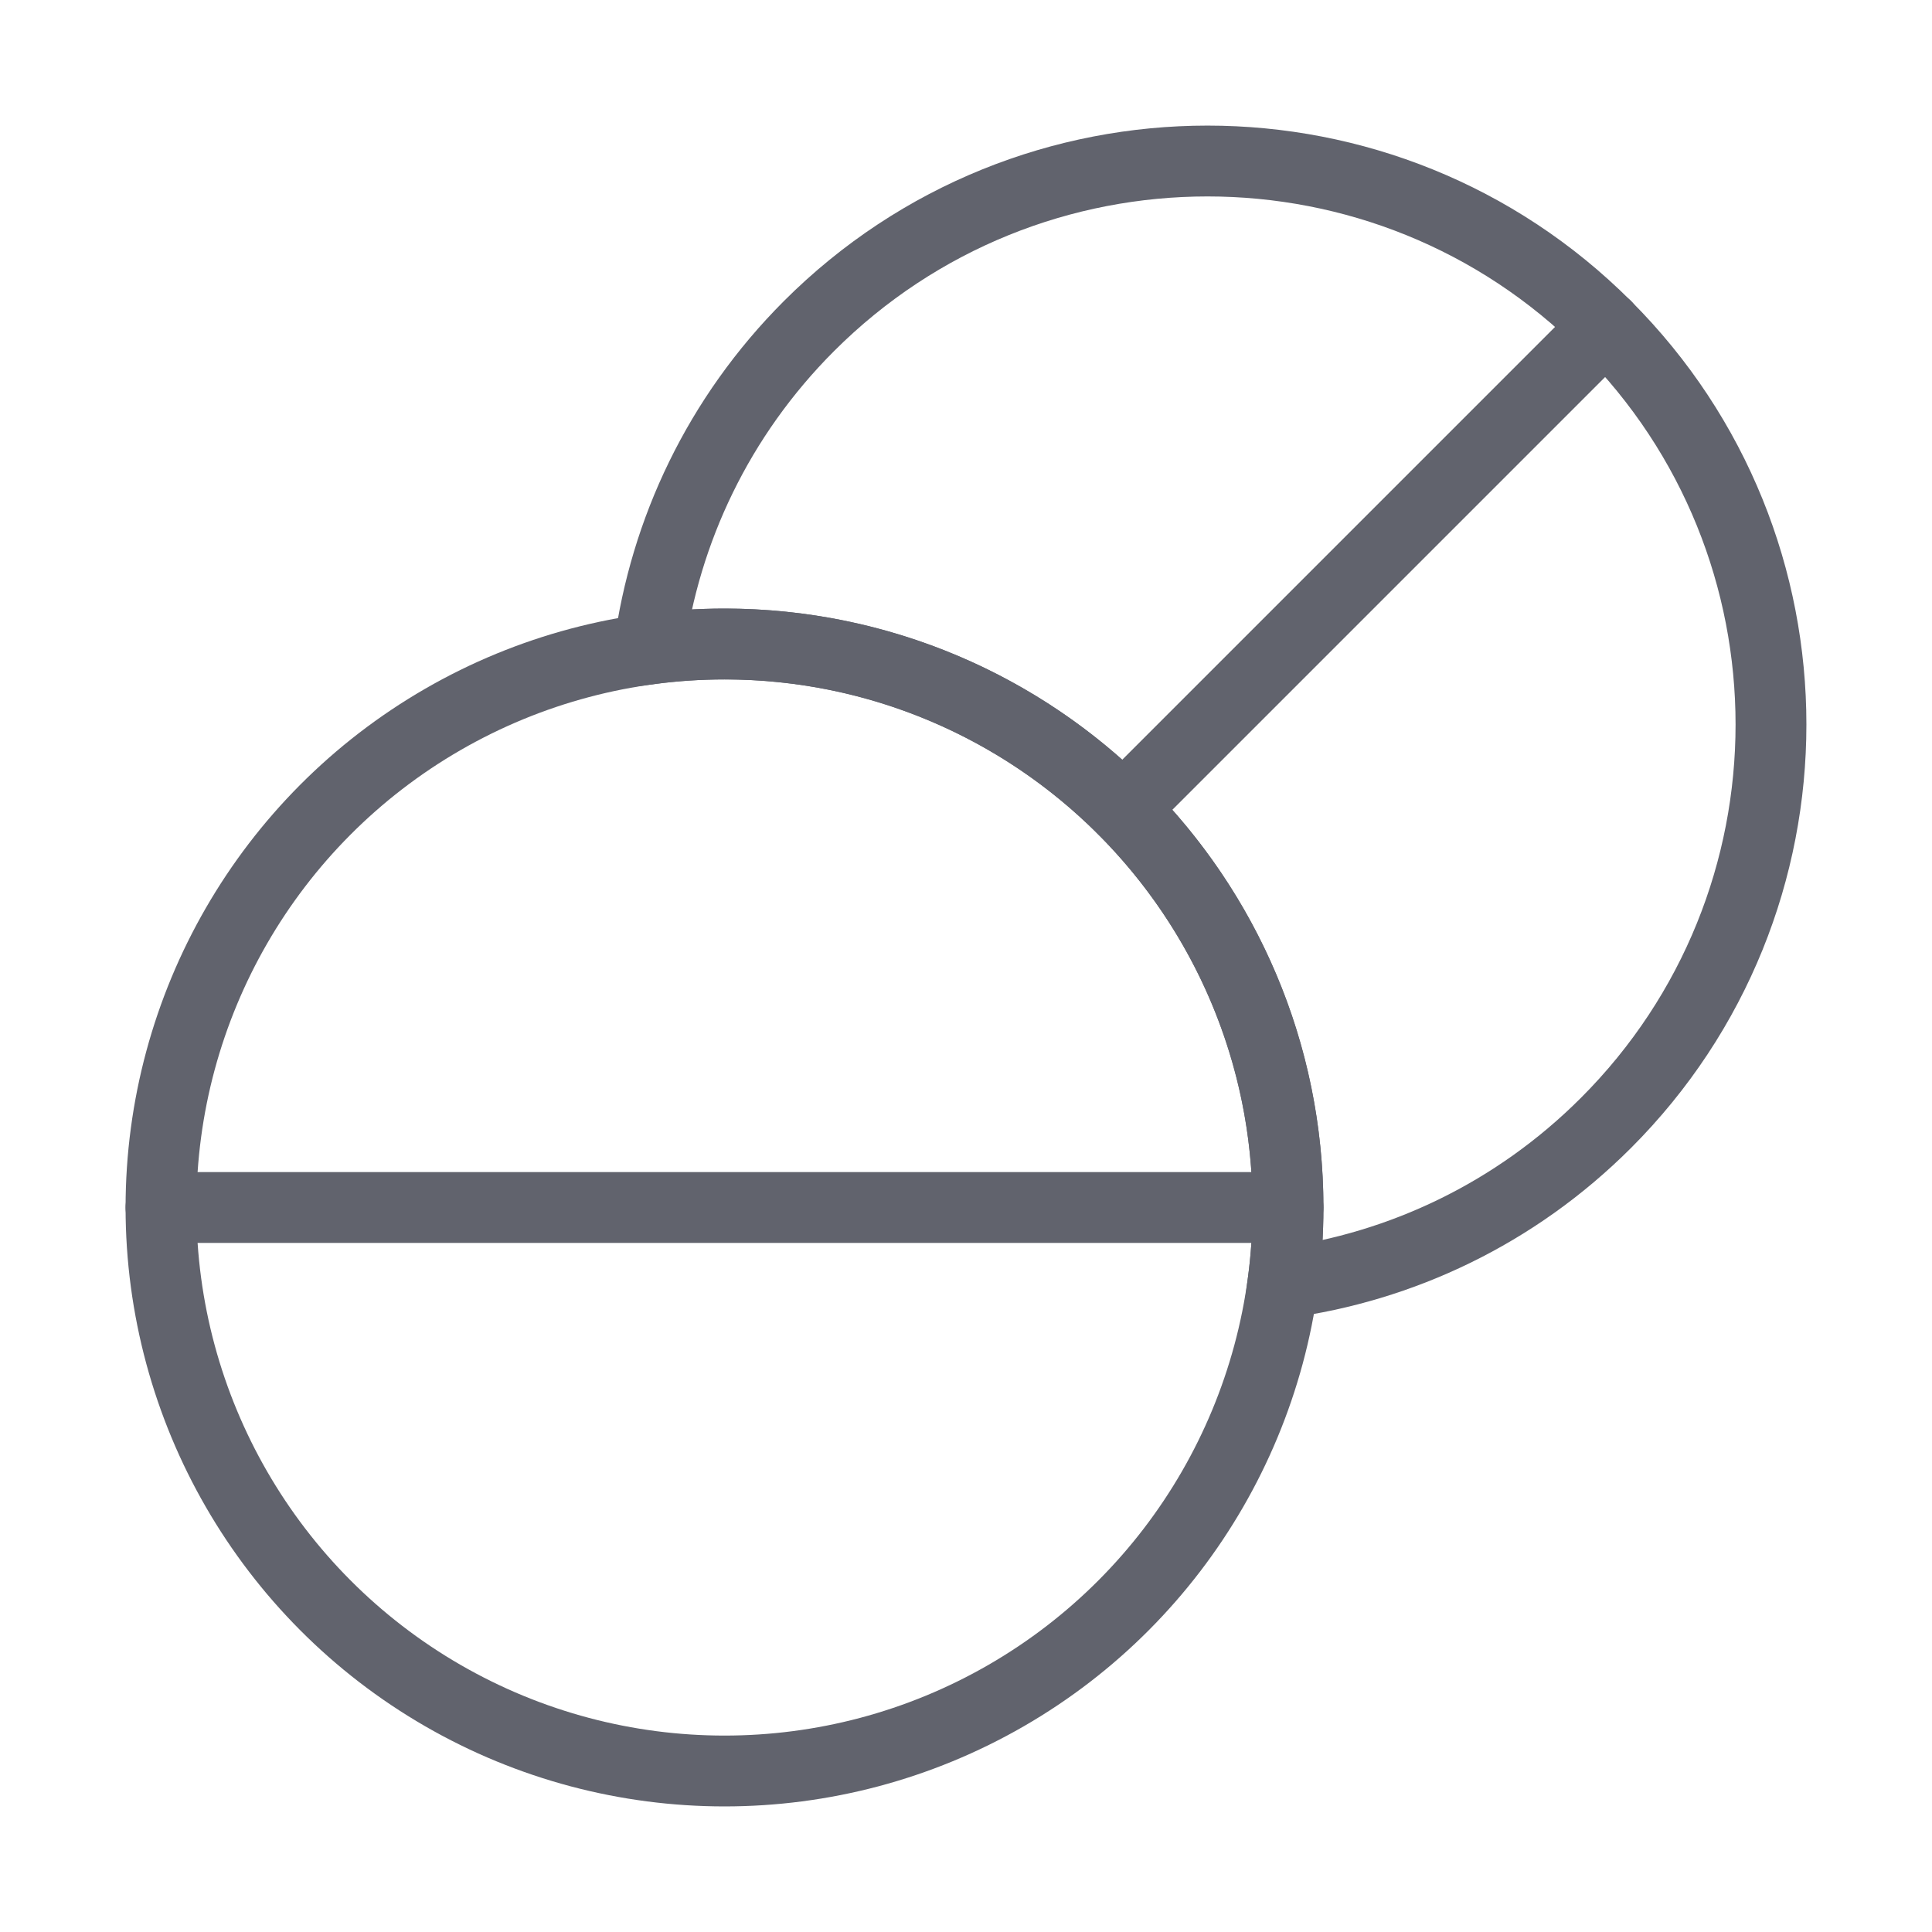
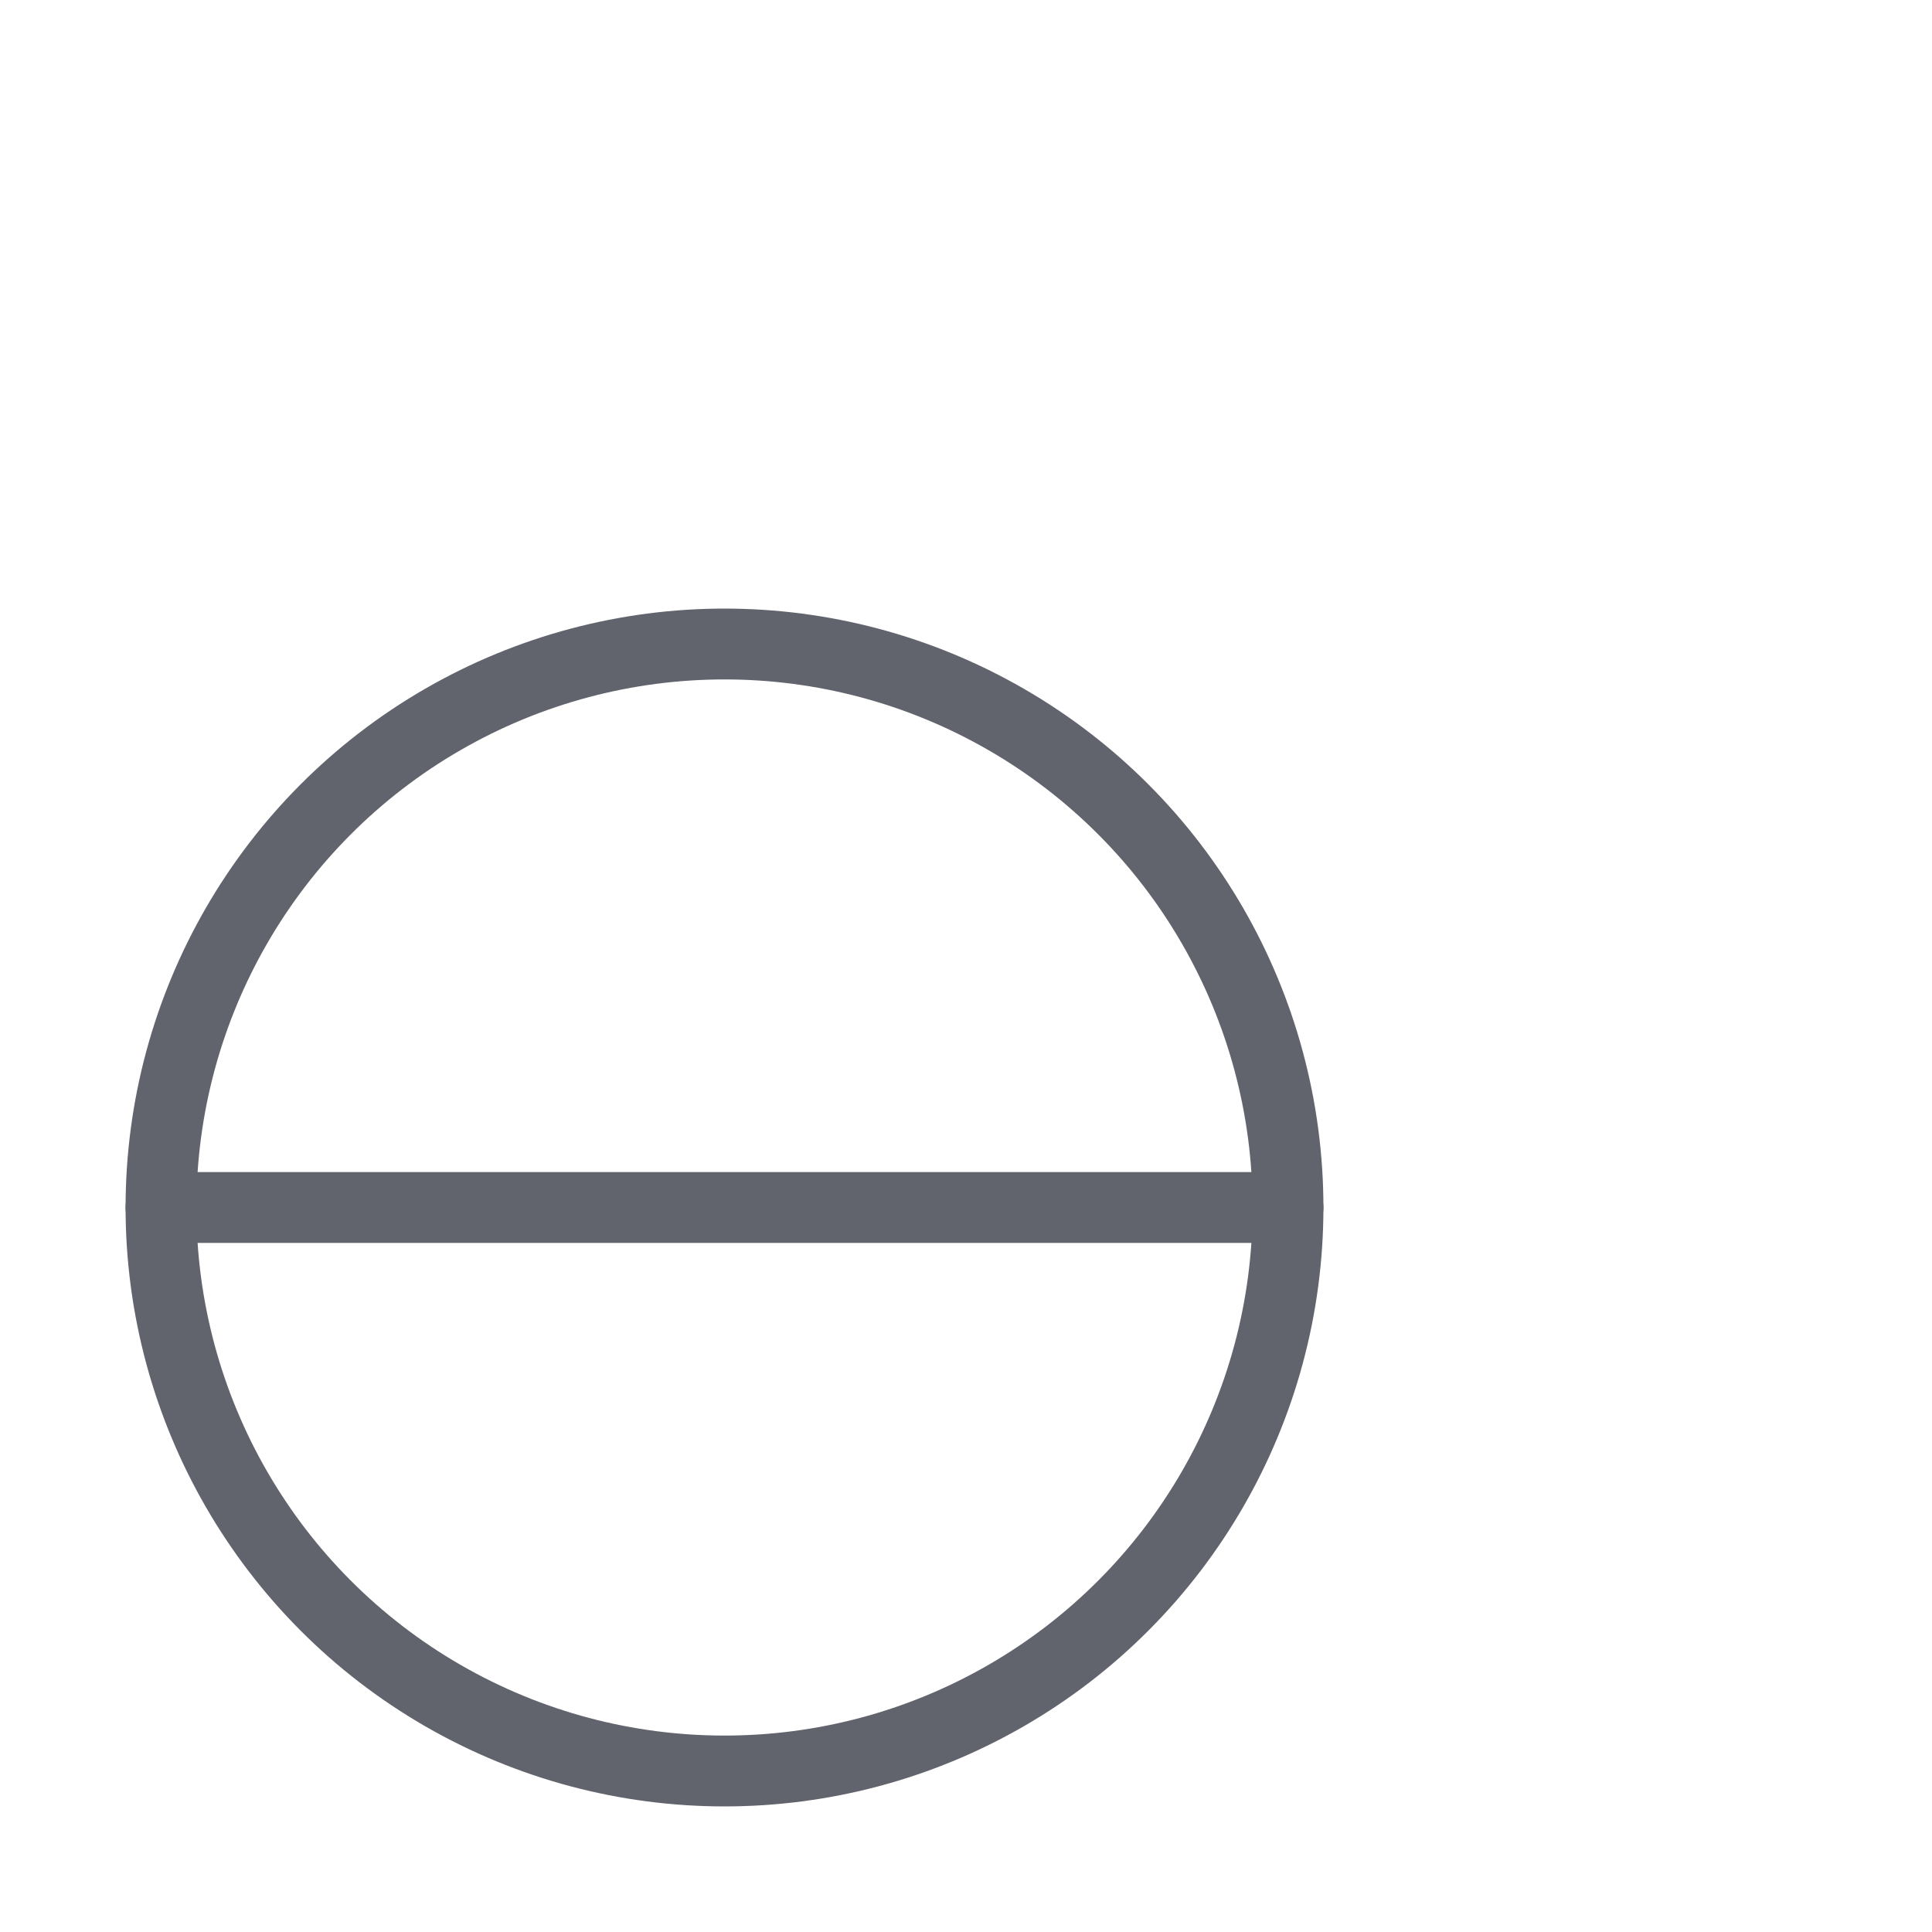
<svg xmlns="http://www.w3.org/2000/svg" width="30" height="30" viewBox="0 0 30 30" fill="none">
  <circle cx="11.25" cy="18.75" r="8.75" stroke="#61636D" stroke-width="1.1" />
-   <path d="M20 18.75C20 13.918 16.082 10 11.25 10C10.852 10 10.461 10.027 10.078 10.078C10.325 8.244 11.153 6.473 12.562 5.063C15.98 1.646 21.52 1.646 24.937 5.063C28.354 8.48 28.354 14.02 24.937 17.437C23.527 18.847 21.756 19.675 19.922 19.922C19.973 19.538 20 19.147 20 18.75Z" stroke="#61636D" stroke-width="1.1" />
  <path d="M2.5 18.75H20" stroke="#61636D" stroke-width="1.1" stroke-linecap="round" stroke-linejoin="round" />
-   <path d="M24.938 5.063L17.438 12.563" stroke="#61636D" stroke-width="1.1" stroke-linecap="round" stroke-linejoin="round" />
</svg>